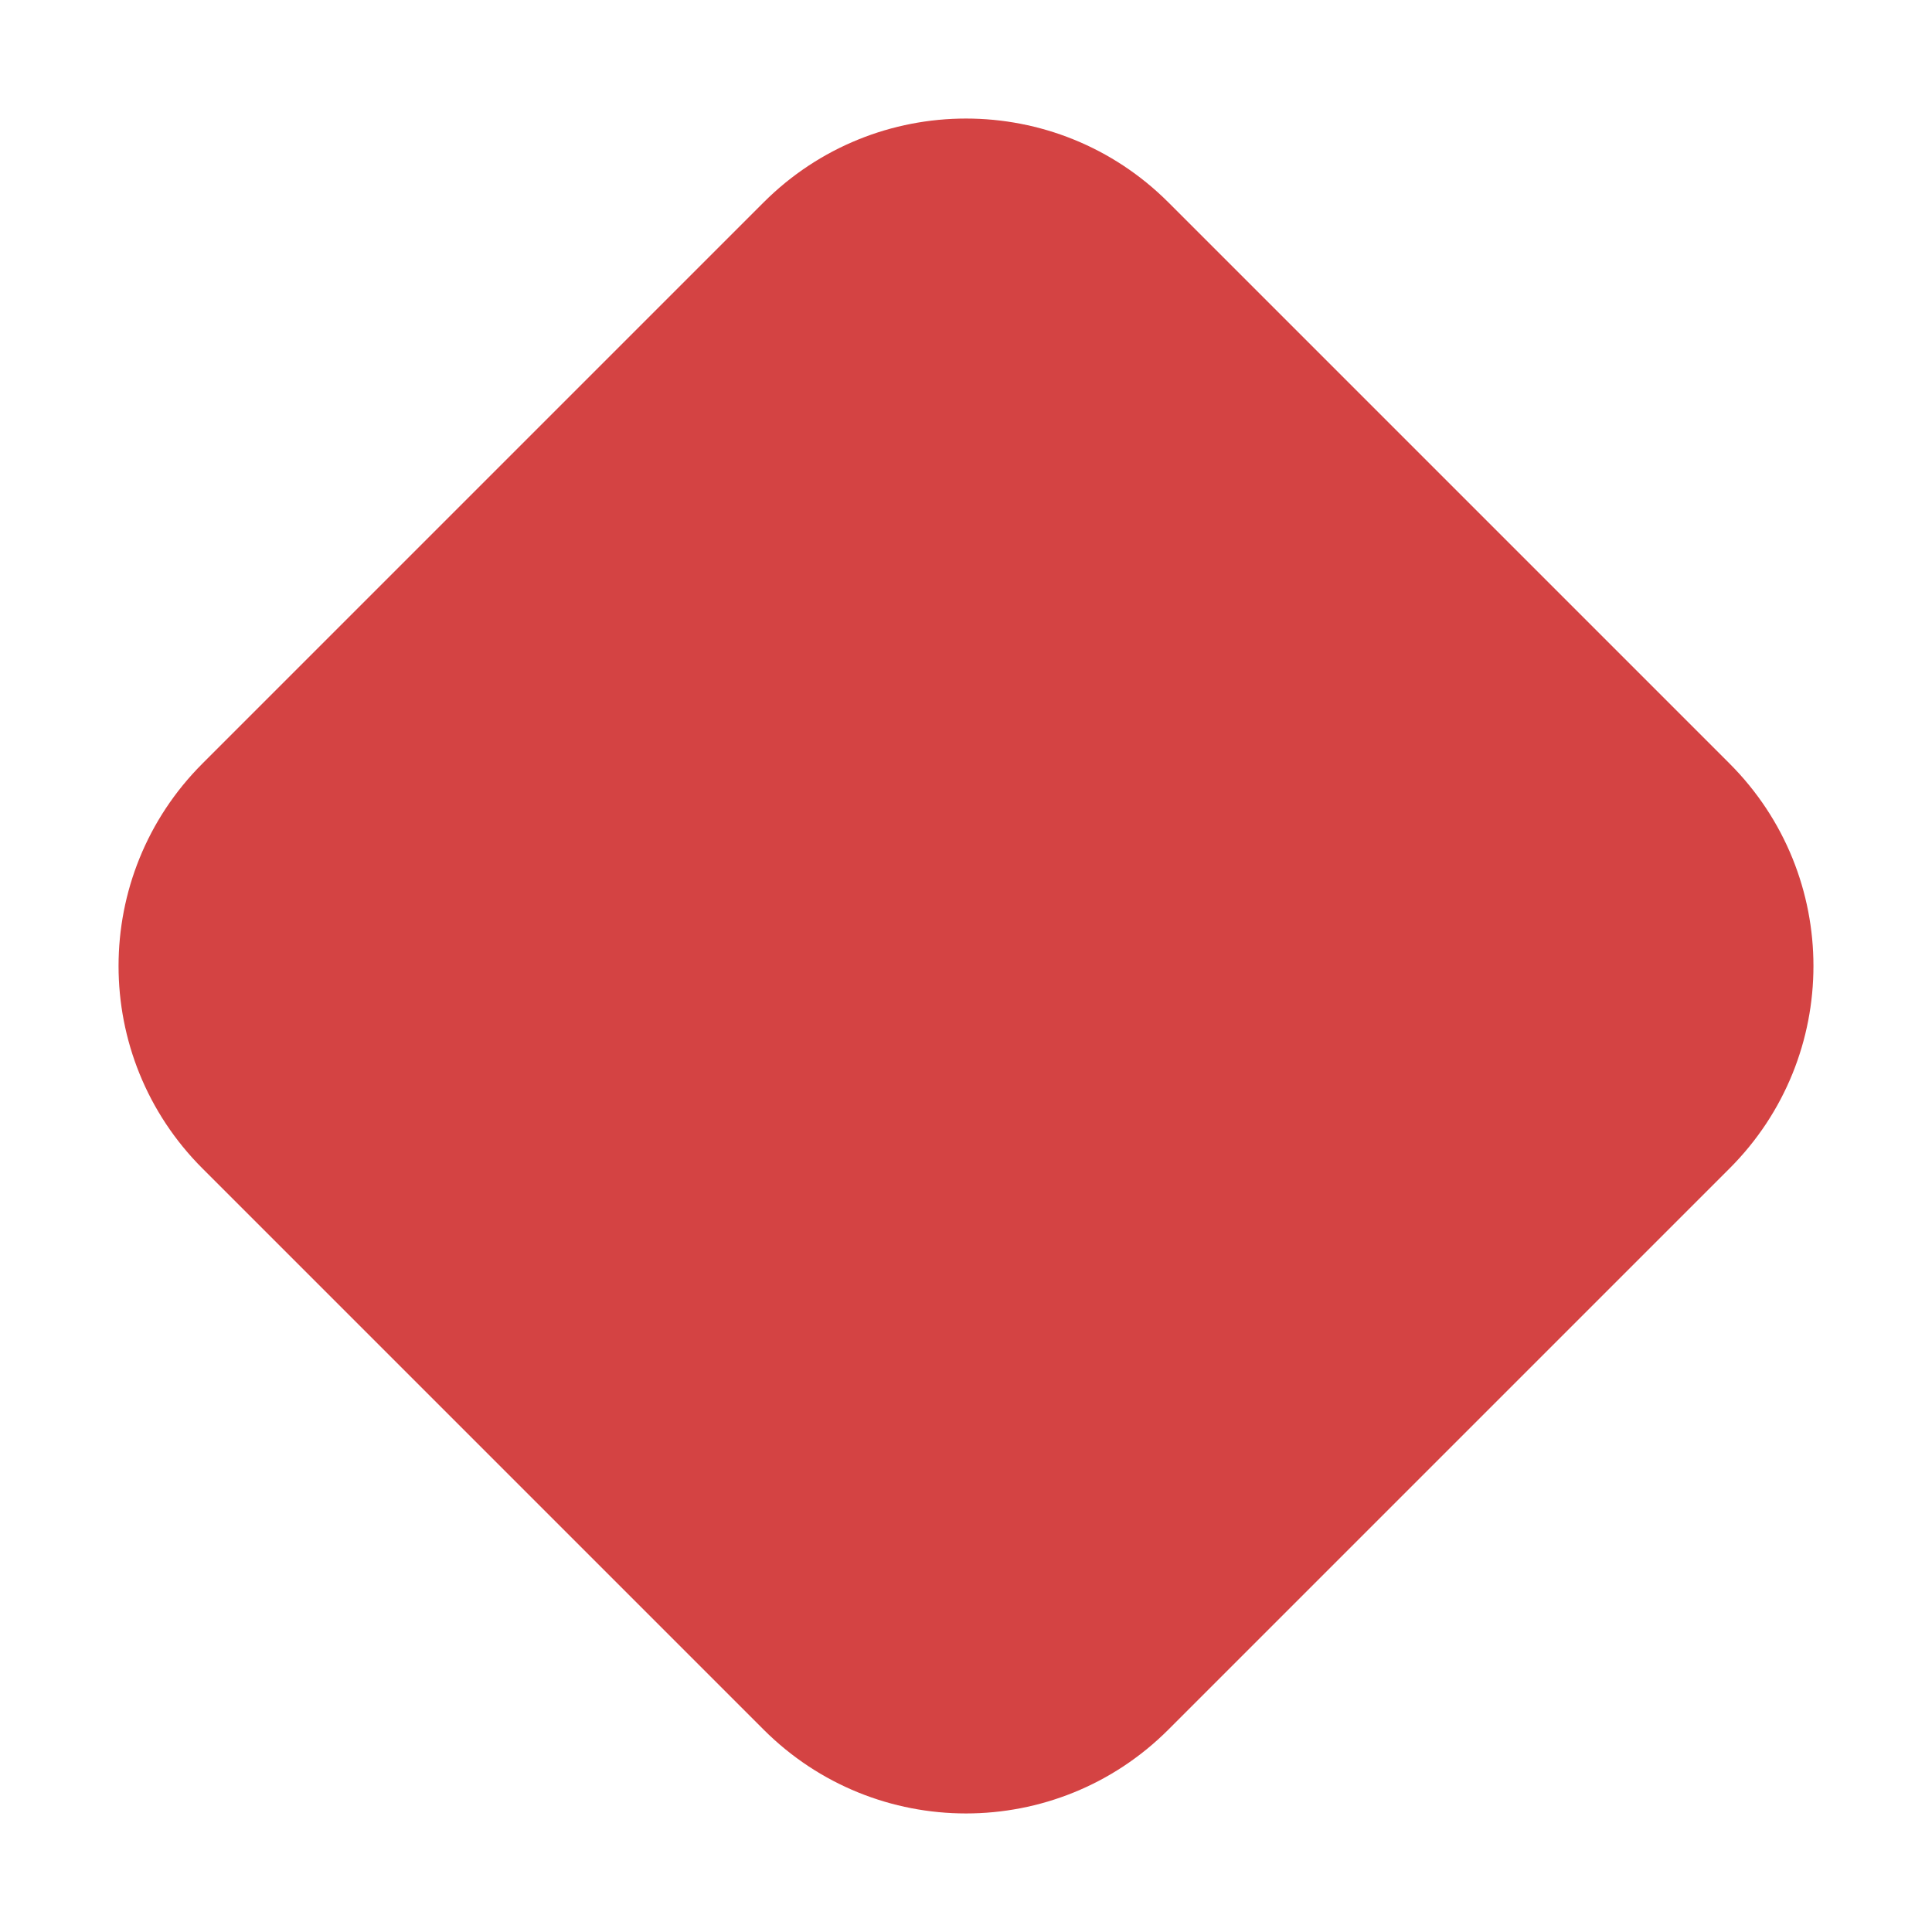
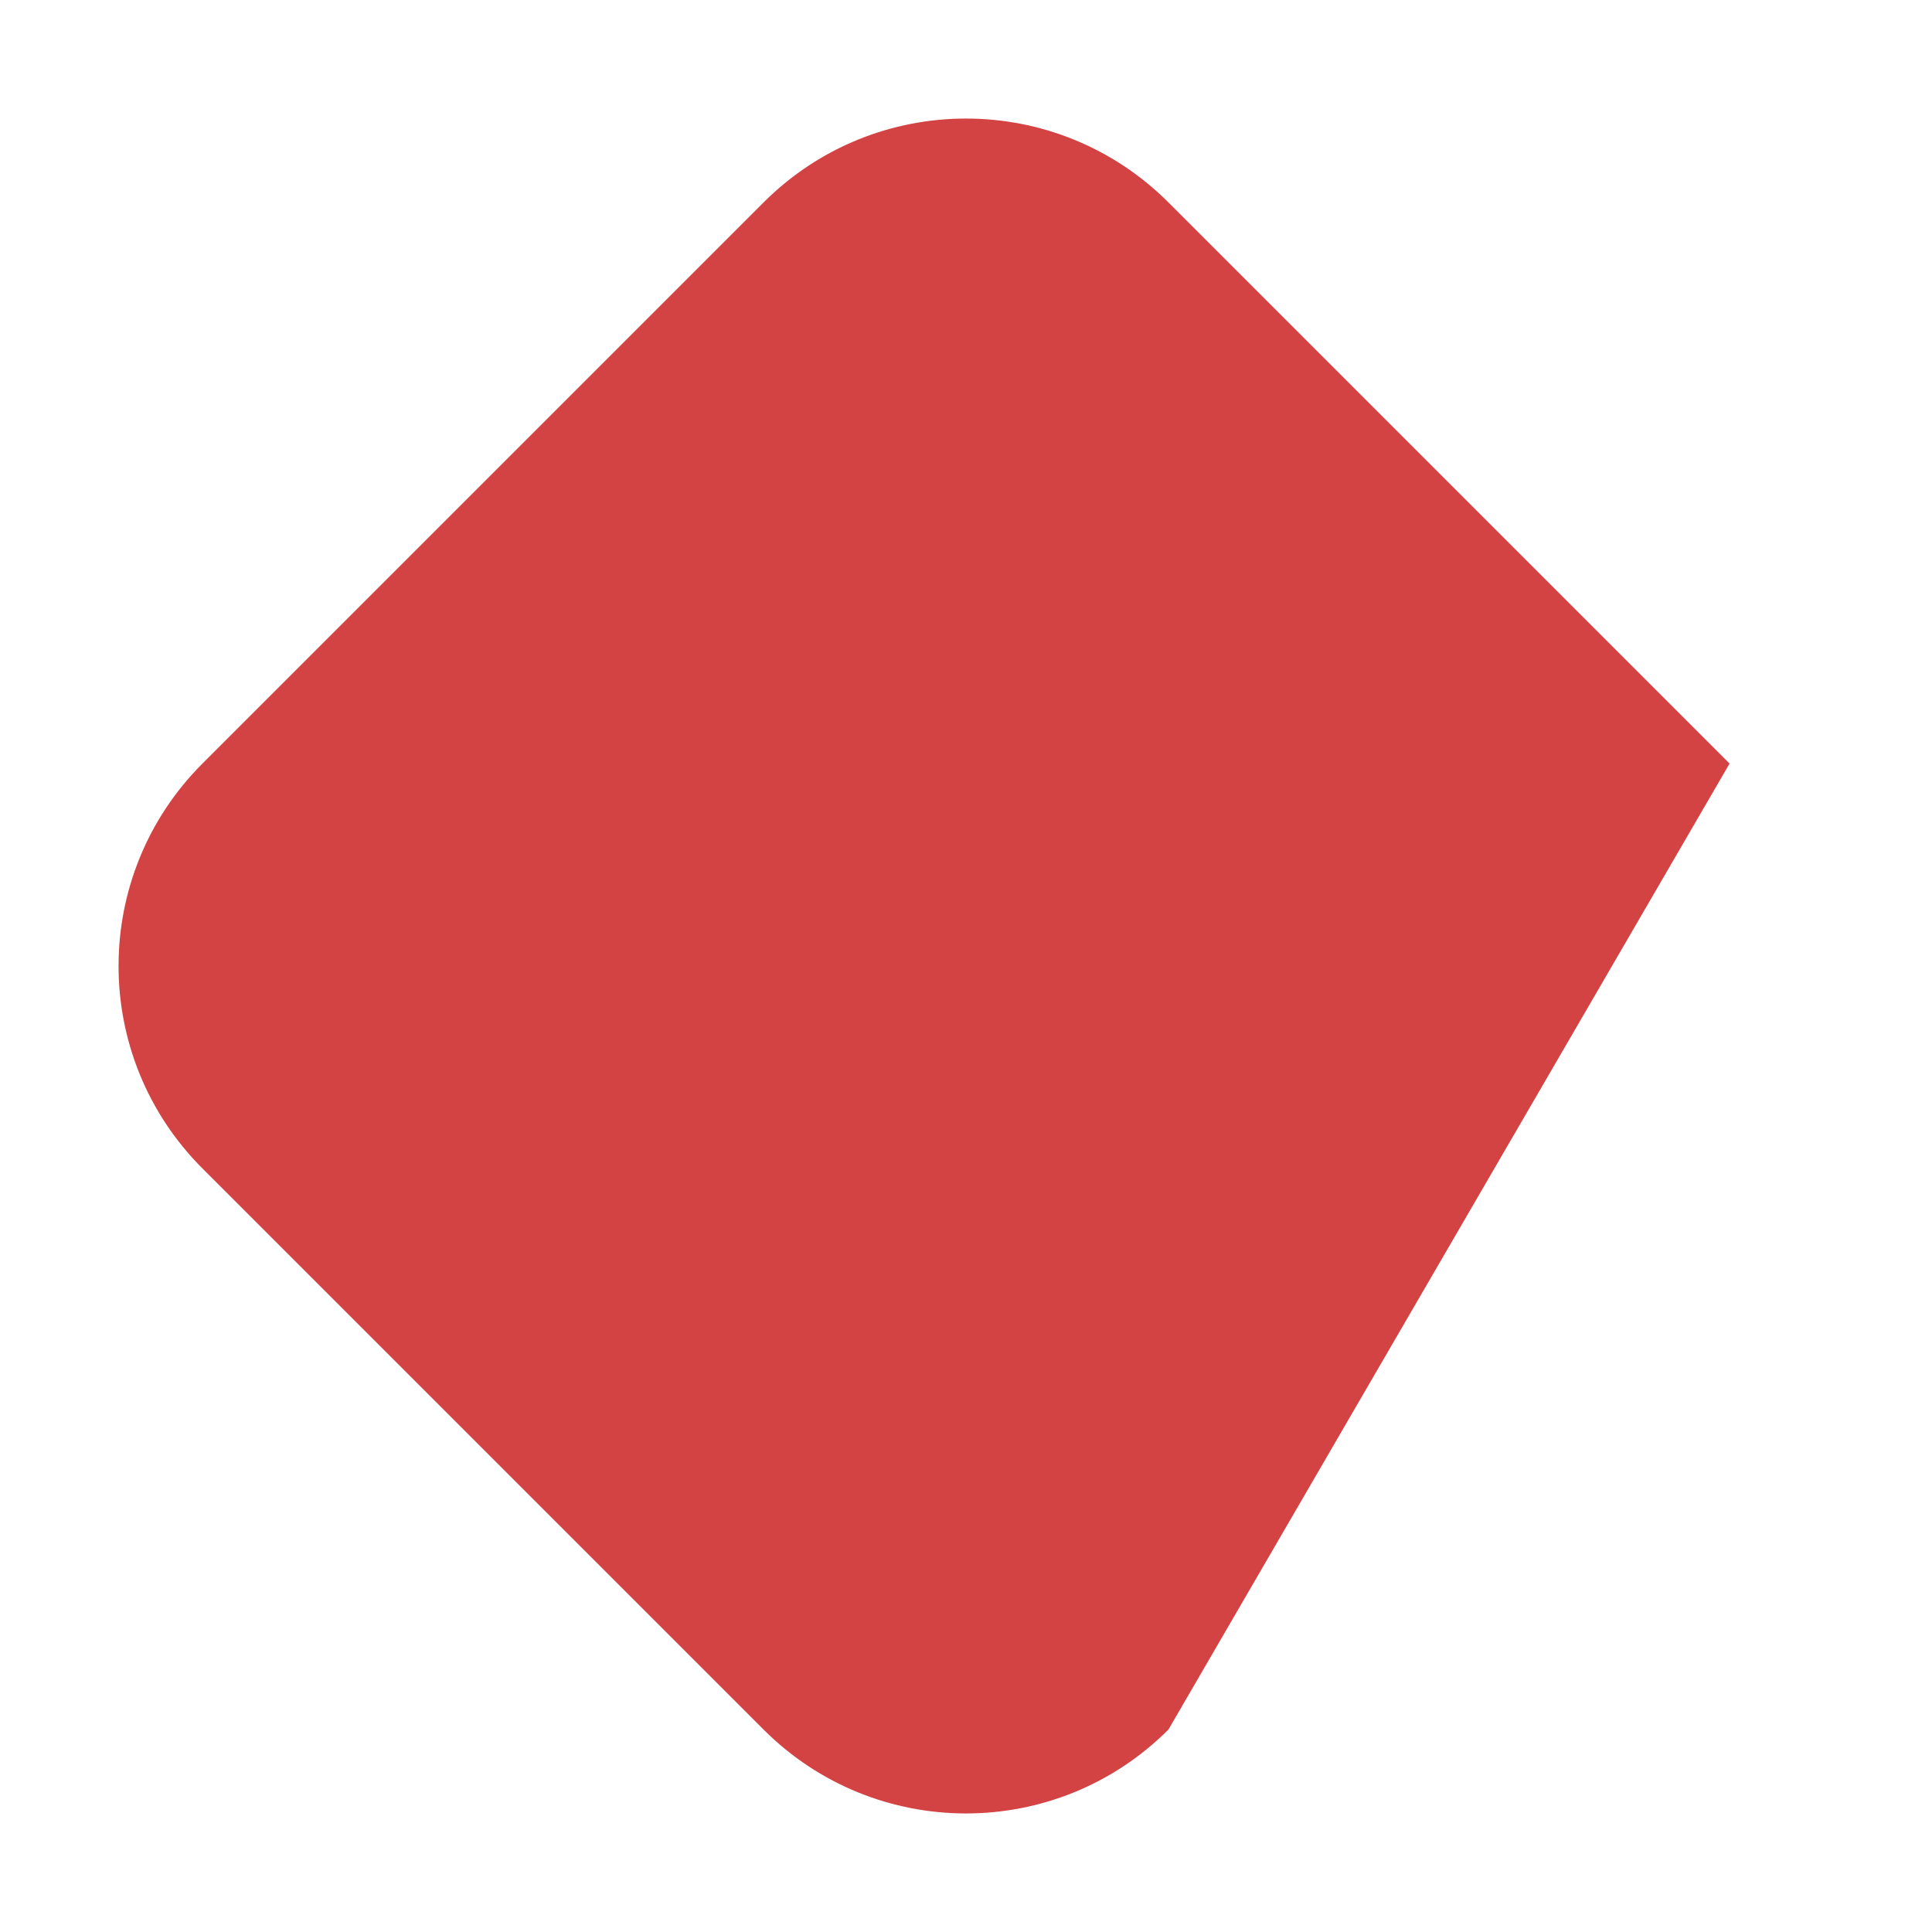
<svg xmlns="http://www.w3.org/2000/svg" width="9" height="9" viewBox="0 0 9 9" fill="none">
-   <path d="M0.943 5.443C0.422 4.922 0.422 4.078 0.943 3.557L3.557 0.943C4.078 0.422 4.922 0.422 5.443 0.943L8.057 3.557C8.578 4.078 8.578 4.922 8.057 5.443L5.443 8.057C4.922 8.578 4.078 8.578 3.557 8.057L0.943 5.443Z" fill="#D44343" />
+   <path d="M0.943 5.443C0.422 4.922 0.422 4.078 0.943 3.557L3.557 0.943C4.078 0.422 4.922 0.422 5.443 0.943L8.057 3.557L5.443 8.057C4.922 8.578 4.078 8.578 3.557 8.057L0.943 5.443Z" fill="#D44343" />
</svg>